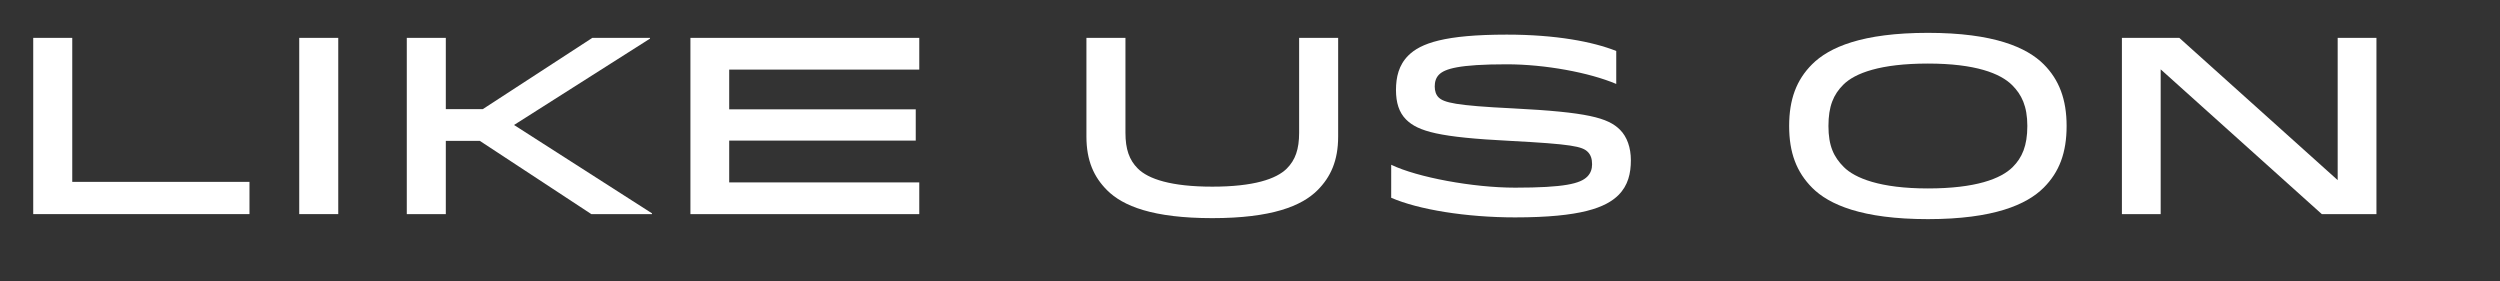
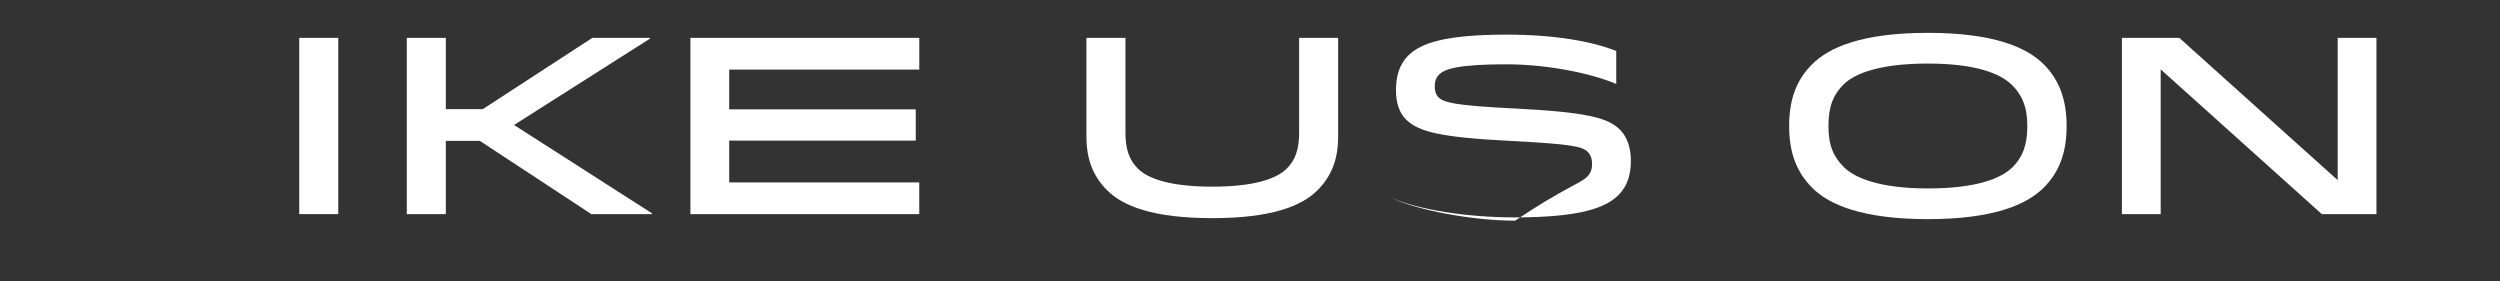
<svg xmlns="http://www.w3.org/2000/svg" version="1.1" x="0px" y="0px" width="119.097px" height="13.391px" viewBox="0 0 119.097 13.391" enable-background="new 0 0 119.097 13.391" xml:space="preserve">
  <rect x="0" y="0" width="119.097" height="13.391" fill="#333333" stroke="none" />
  <defs>
</defs>
  <g>
    <rect x="0" y="1.8" fill="none" width="119.097" height="10.417" />
-     <path fill="#FFFFFF" d="M11.885,8.665V10.2H1.583V1.804h1.859v6.86H11.885z" />
    <path fill="#FFFFFF" d="M14.255,10.2V1.804h1.859V10.2H14.255z" />
    <path fill="#FFFFFF" d="M21.238,1.804v3.394h1.763l5.217-3.394h2.747V1.84l-6.477,4.114l6.572,4.209V10.2h-2.89l-5.313-3.49h-1.619   v3.49h-1.859V1.804H21.238z" />
    <path fill="#FFFFFF" d="M43.625,5.21v1.487h-8.887v1.991h9.055V10.2H32.891V1.804h10.902v1.511h-9.055V5.21H43.625z" />
    <path fill="#FFFFFF" d="M61.302,8.029c0.408-0.408,0.587-0.923,0.587-1.703V1.804h1.859v4.702c0,1.151-0.359,1.931-0.983,2.555   c-0.755,0.755-2.183,1.331-5.013,1.331s-4.258-0.575-5.013-1.331c-0.624-0.624-0.983-1.403-0.983-2.555V1.804h1.859v4.521   c0,0.78,0.18,1.295,0.588,1.703c0.503,0.504,1.595,0.864,3.55,0.864S60.798,8.533,61.302,8.029z" />
-     <path fill="#FFFFFF" d="M75.617,8.413c0.168-0.168,0.228-0.372,0.228-0.587c0-0.252-0.06-0.444-0.204-0.588   c-0.264-0.264-0.756-0.372-3.718-0.528c-3.346-0.168-4.366-0.444-4.941-1.019c-0.335-0.336-0.479-0.804-0.479-1.403   c0-0.612,0.132-1.188,0.587-1.643c0.588-0.588,1.739-0.996,4.689-0.996c2.339,0,4.102,0.336,5.217,0.779v1.571   c-1.271-0.54-3.382-0.936-5.217-0.936c-2.291,0-2.95,0.216-3.226,0.492c-0.144,0.144-0.204,0.336-0.204,0.564   c0,0.216,0.06,0.396,0.18,0.516c0.252,0.252,0.815,0.396,3.55,0.528c3.538,0.18,4.522,0.444,5.098,1.02   c0.335,0.335,0.516,0.851,0.516,1.451c0,0.624-0.132,1.199-0.588,1.655c-0.6,0.599-1.787,1.067-4.929,1.067   c-2.327,0-4.605-0.371-5.901-0.935V7.849c1.248,0.6,3.898,1.091,5.901,1.091C74.526,8.94,75.282,8.749,75.617,8.413z" />
+     <path fill="#FFFFFF" d="M75.617,8.413c0.168-0.168,0.228-0.372,0.228-0.587c0-0.252-0.06-0.444-0.204-0.588   c-0.264-0.264-0.756-0.372-3.718-0.528c-3.346-0.168-4.366-0.444-4.941-1.019c-0.335-0.336-0.479-0.804-0.479-1.403   c0-0.612,0.132-1.188,0.587-1.643c0.588-0.588,1.739-0.996,4.689-0.996c2.339,0,4.102,0.336,5.217,0.779v1.571   c-1.271-0.54-3.382-0.936-5.217-0.936c-2.291,0-2.95,0.216-3.226,0.492c-0.144,0.144-0.204,0.336-0.204,0.564   c0,0.216,0.06,0.396,0.18,0.516c0.252,0.252,0.815,0.396,3.55,0.528c3.538,0.18,4.522,0.444,5.098,1.02   c0.335,0.335,0.516,0.851,0.516,1.451c0,0.624-0.132,1.199-0.588,1.655c-0.6,0.599-1.787,1.067-4.929,1.067   c-2.327,0-4.605-0.371-5.901-0.935c1.248,0.6,3.898,1.091,5.901,1.091C74.526,8.94,75.282,8.749,75.617,8.413z" />
    <path fill="#FFFFFF" d="M97.36,3.063c0.731,0.732,1.091,1.667,1.091,2.938S98.104,8.197,97.36,8.94   c-0.804,0.803-2.375,1.499-5.518,1.499c-3.142,0-4.713-0.695-5.505-1.487c-0.755-0.755-1.104-1.679-1.104-2.95   s0.349-2.195,1.092-2.938c0.815-0.815,2.387-1.499,5.517-1.499C94.985,1.564,96.557,2.26,97.36,3.063z M87.813,4.035   c-0.468,0.468-0.708,1.02-0.708,1.967c0,0.948,0.252,1.475,0.731,1.955c0.528,0.528,1.728,1.02,4.006,1.02   c2.268,0,3.479-0.456,4.042-1.02c0.444-0.444,0.696-1.007,0.696-1.955c0-0.947-0.276-1.499-0.72-1.943   c-0.564-0.563-1.751-1.031-4.019-1.031C89.576,3.028,88.365,3.483,87.813,4.035z" />
    <path fill="#FFFFFF" d="M111.364,8.581V1.804h1.847V10.2h-2.603l-7.676-6.896V10.2h-1.847V1.804h2.734L111.364,8.581z" />
  </g>
</svg>